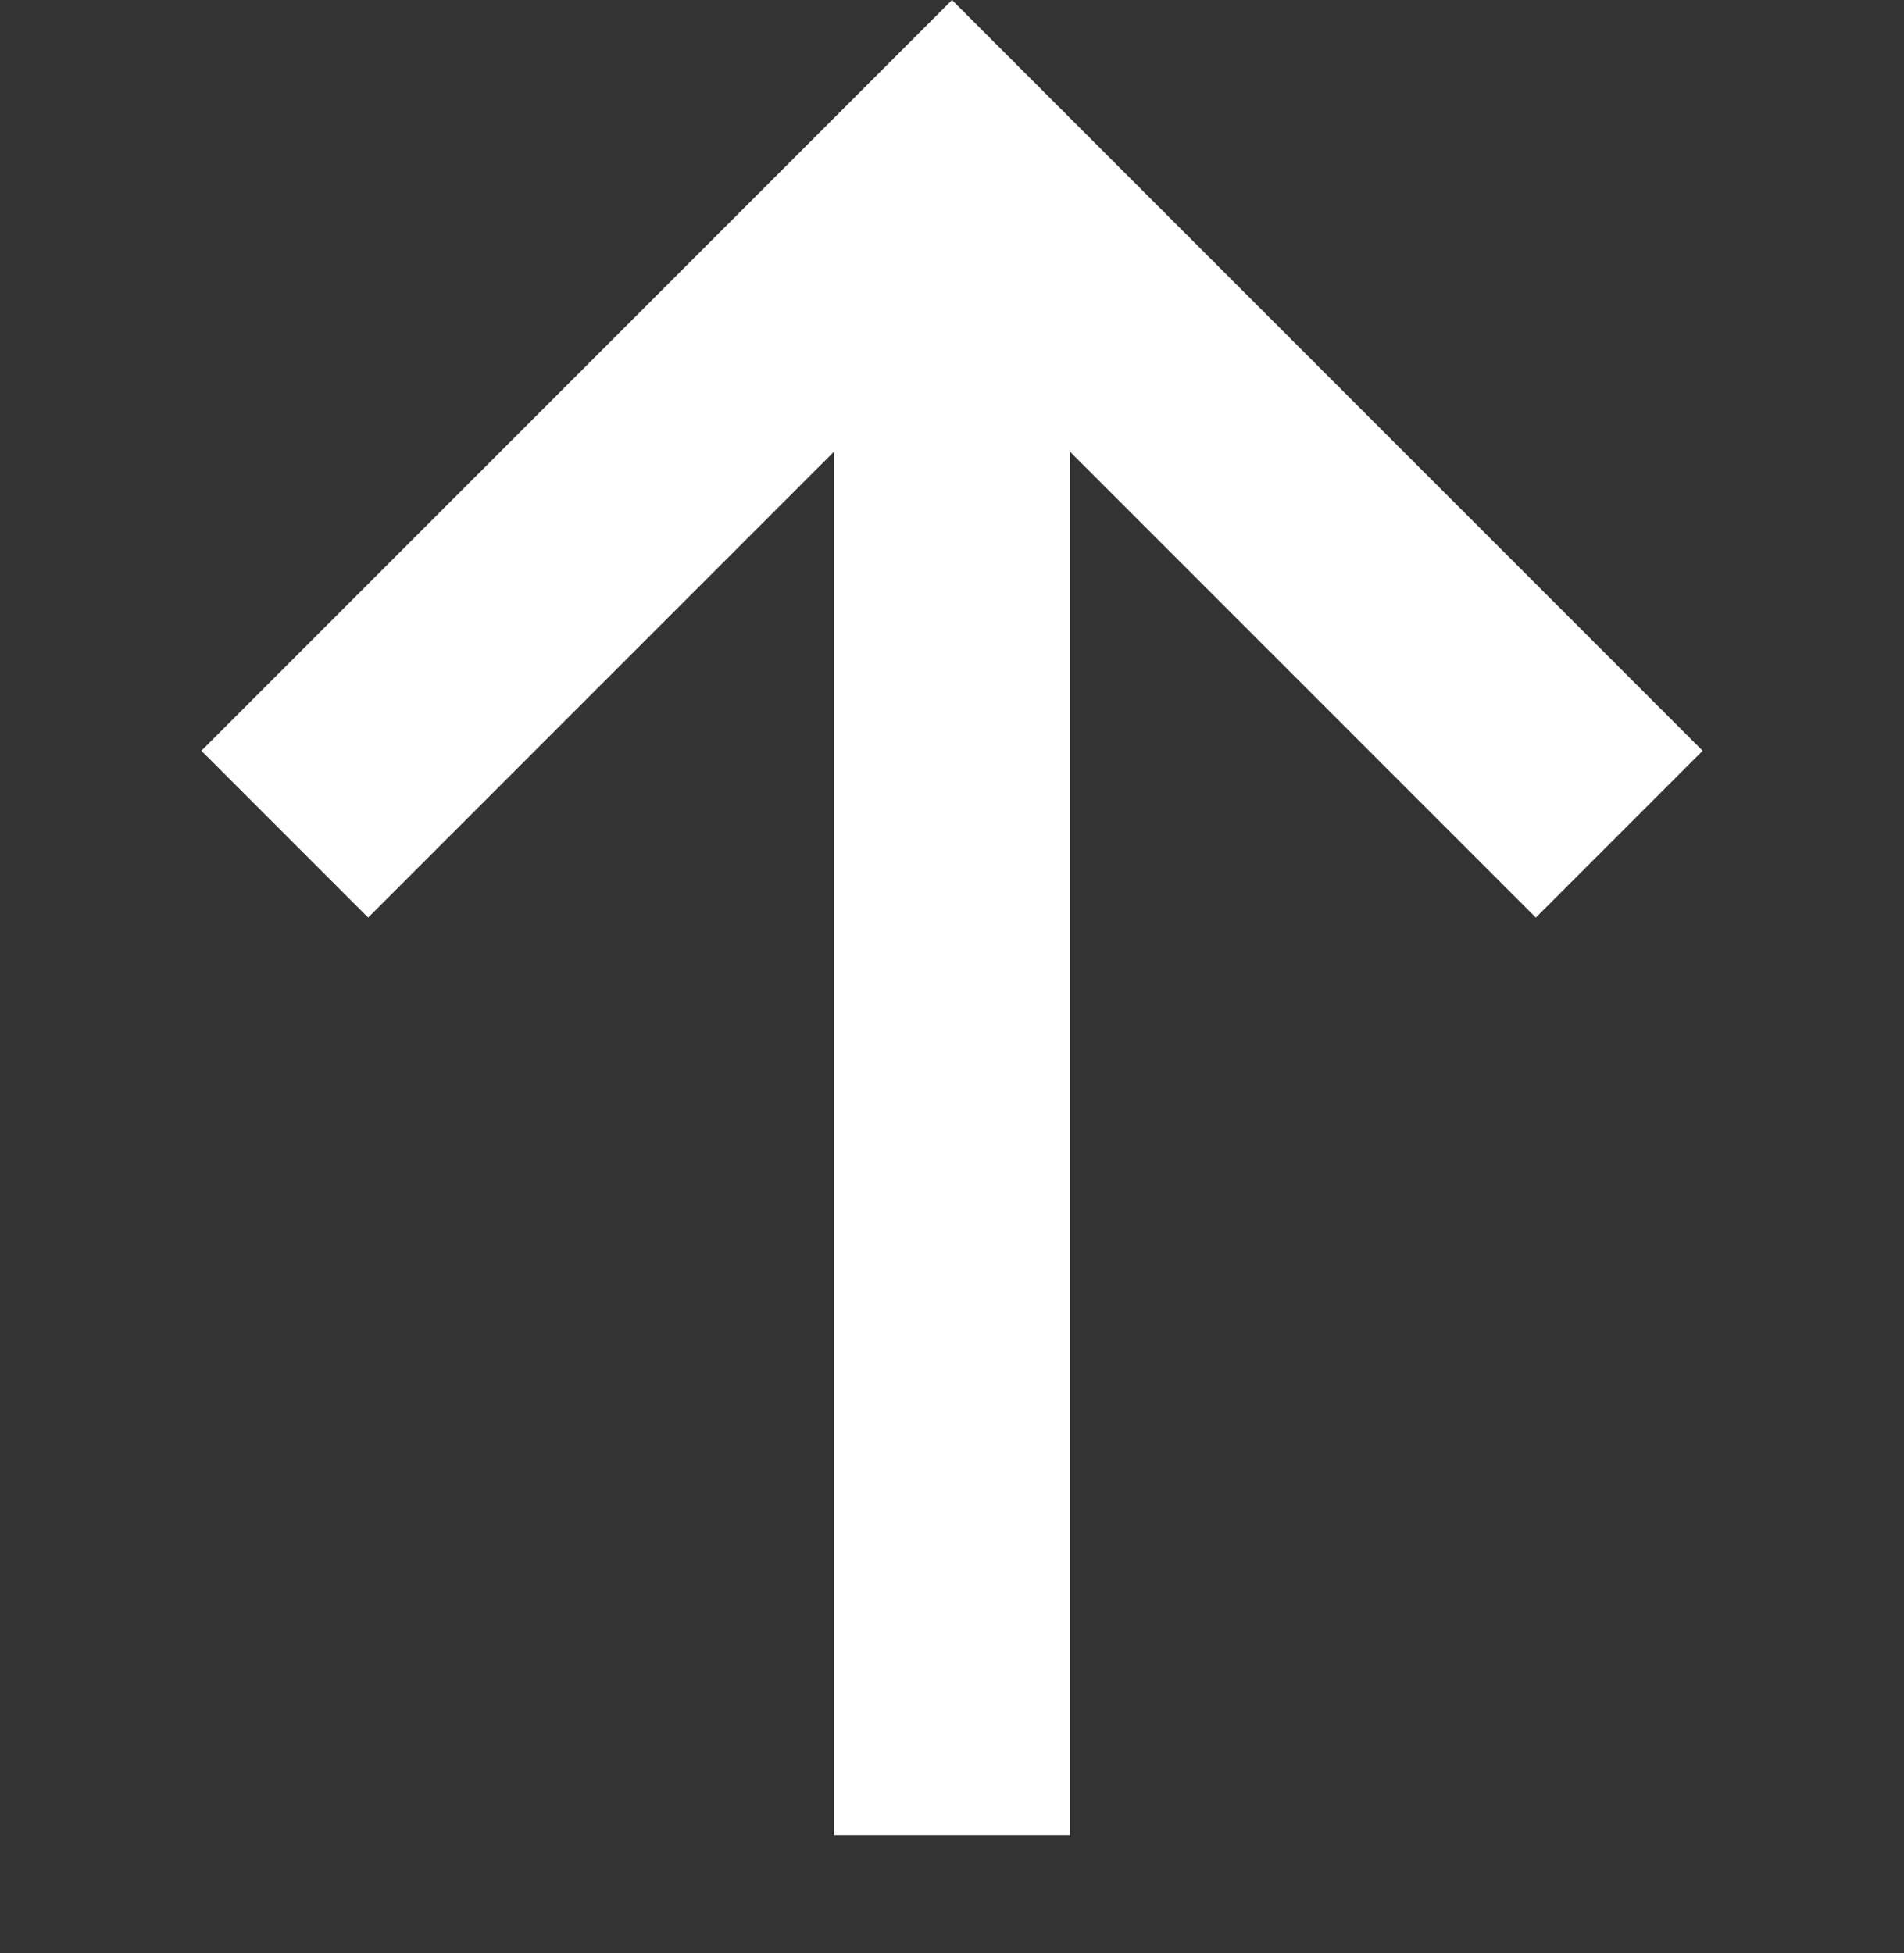
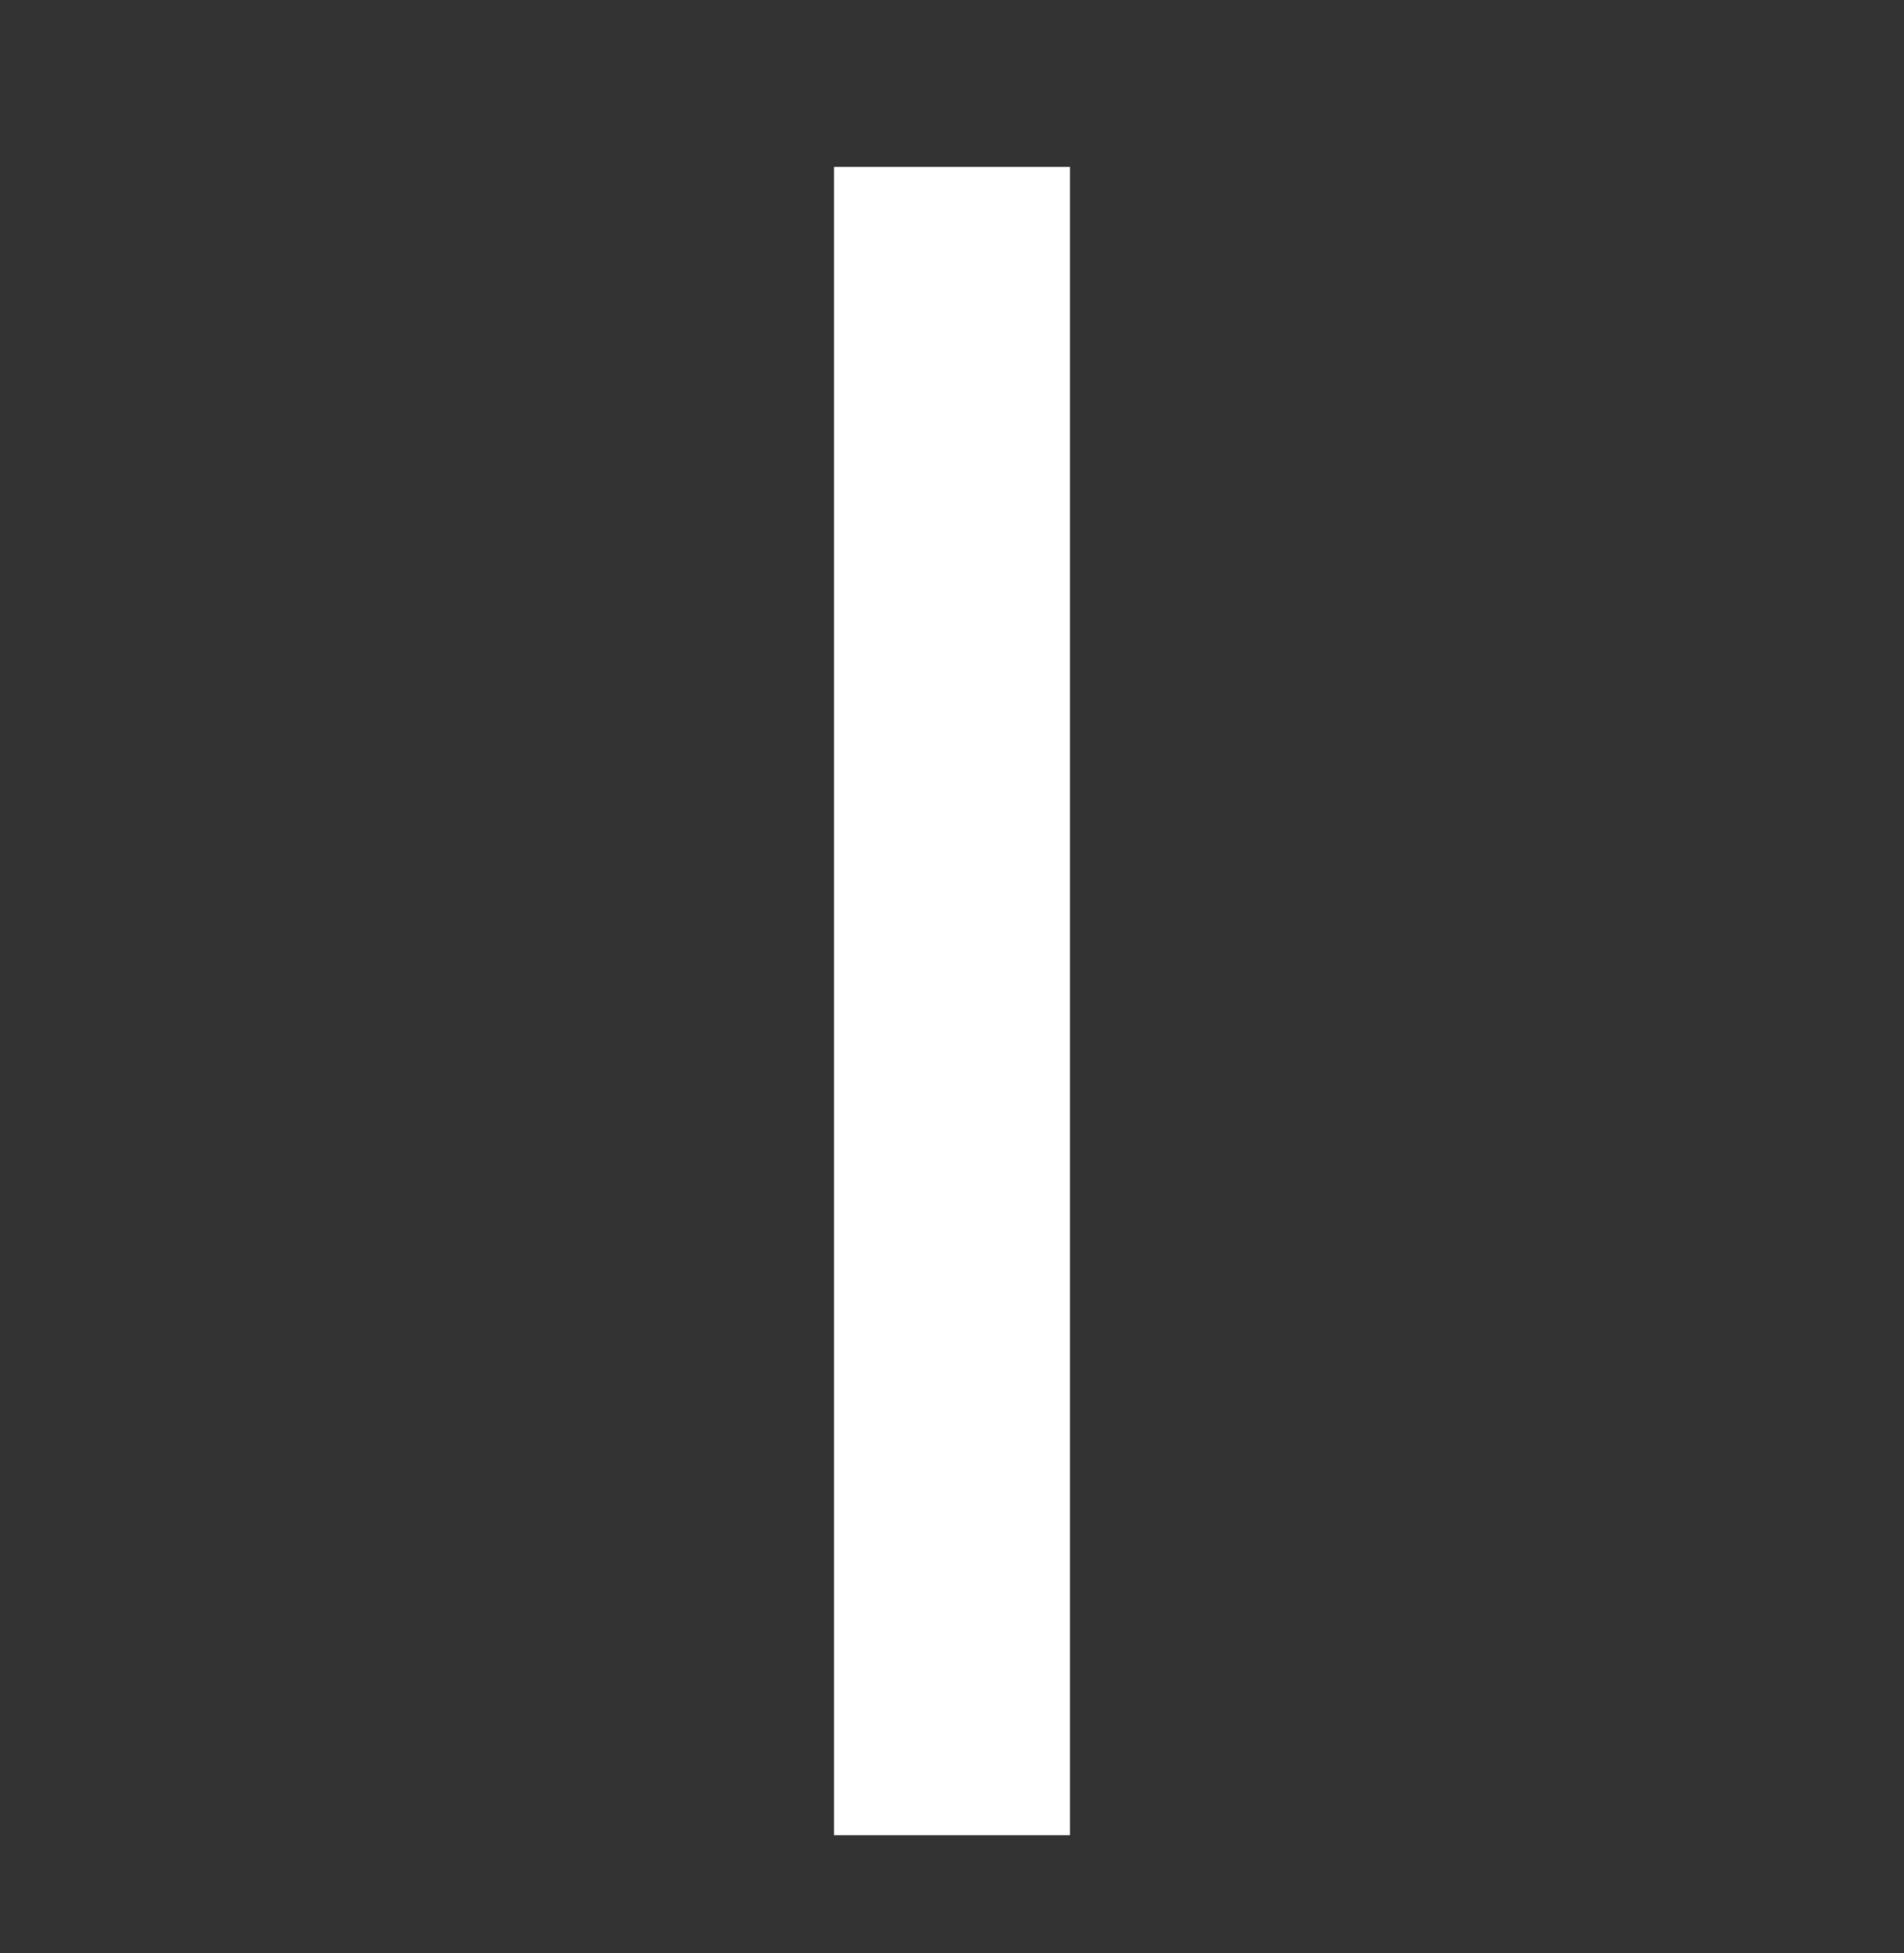
<svg xmlns="http://www.w3.org/2000/svg" width="16.142" height="16.557" viewBox="0 0 16.142 16.557">
  <rect x="0" y="0" width="16.142" height="16.557" fill="#333333" stroke="none" />
  <g id="グループ_12855" data-name="グループ 12855" transform="translate(-7726.263 -5682.31) rotate(-45)">
-     <path id="パス_4158" data-name="パス 4158" d="M-3016-4547h8v8" transform="translate(4458 14035)" fill="none" stroke="#fff" stroke-width="2" />
    <path id="パス_4159" data-name="パス 4159" d="M-3024-4545l10-10" transform="translate(4464 14043)" fill="none" stroke="#fff" stroke-width="2" />
  </g>
</svg>